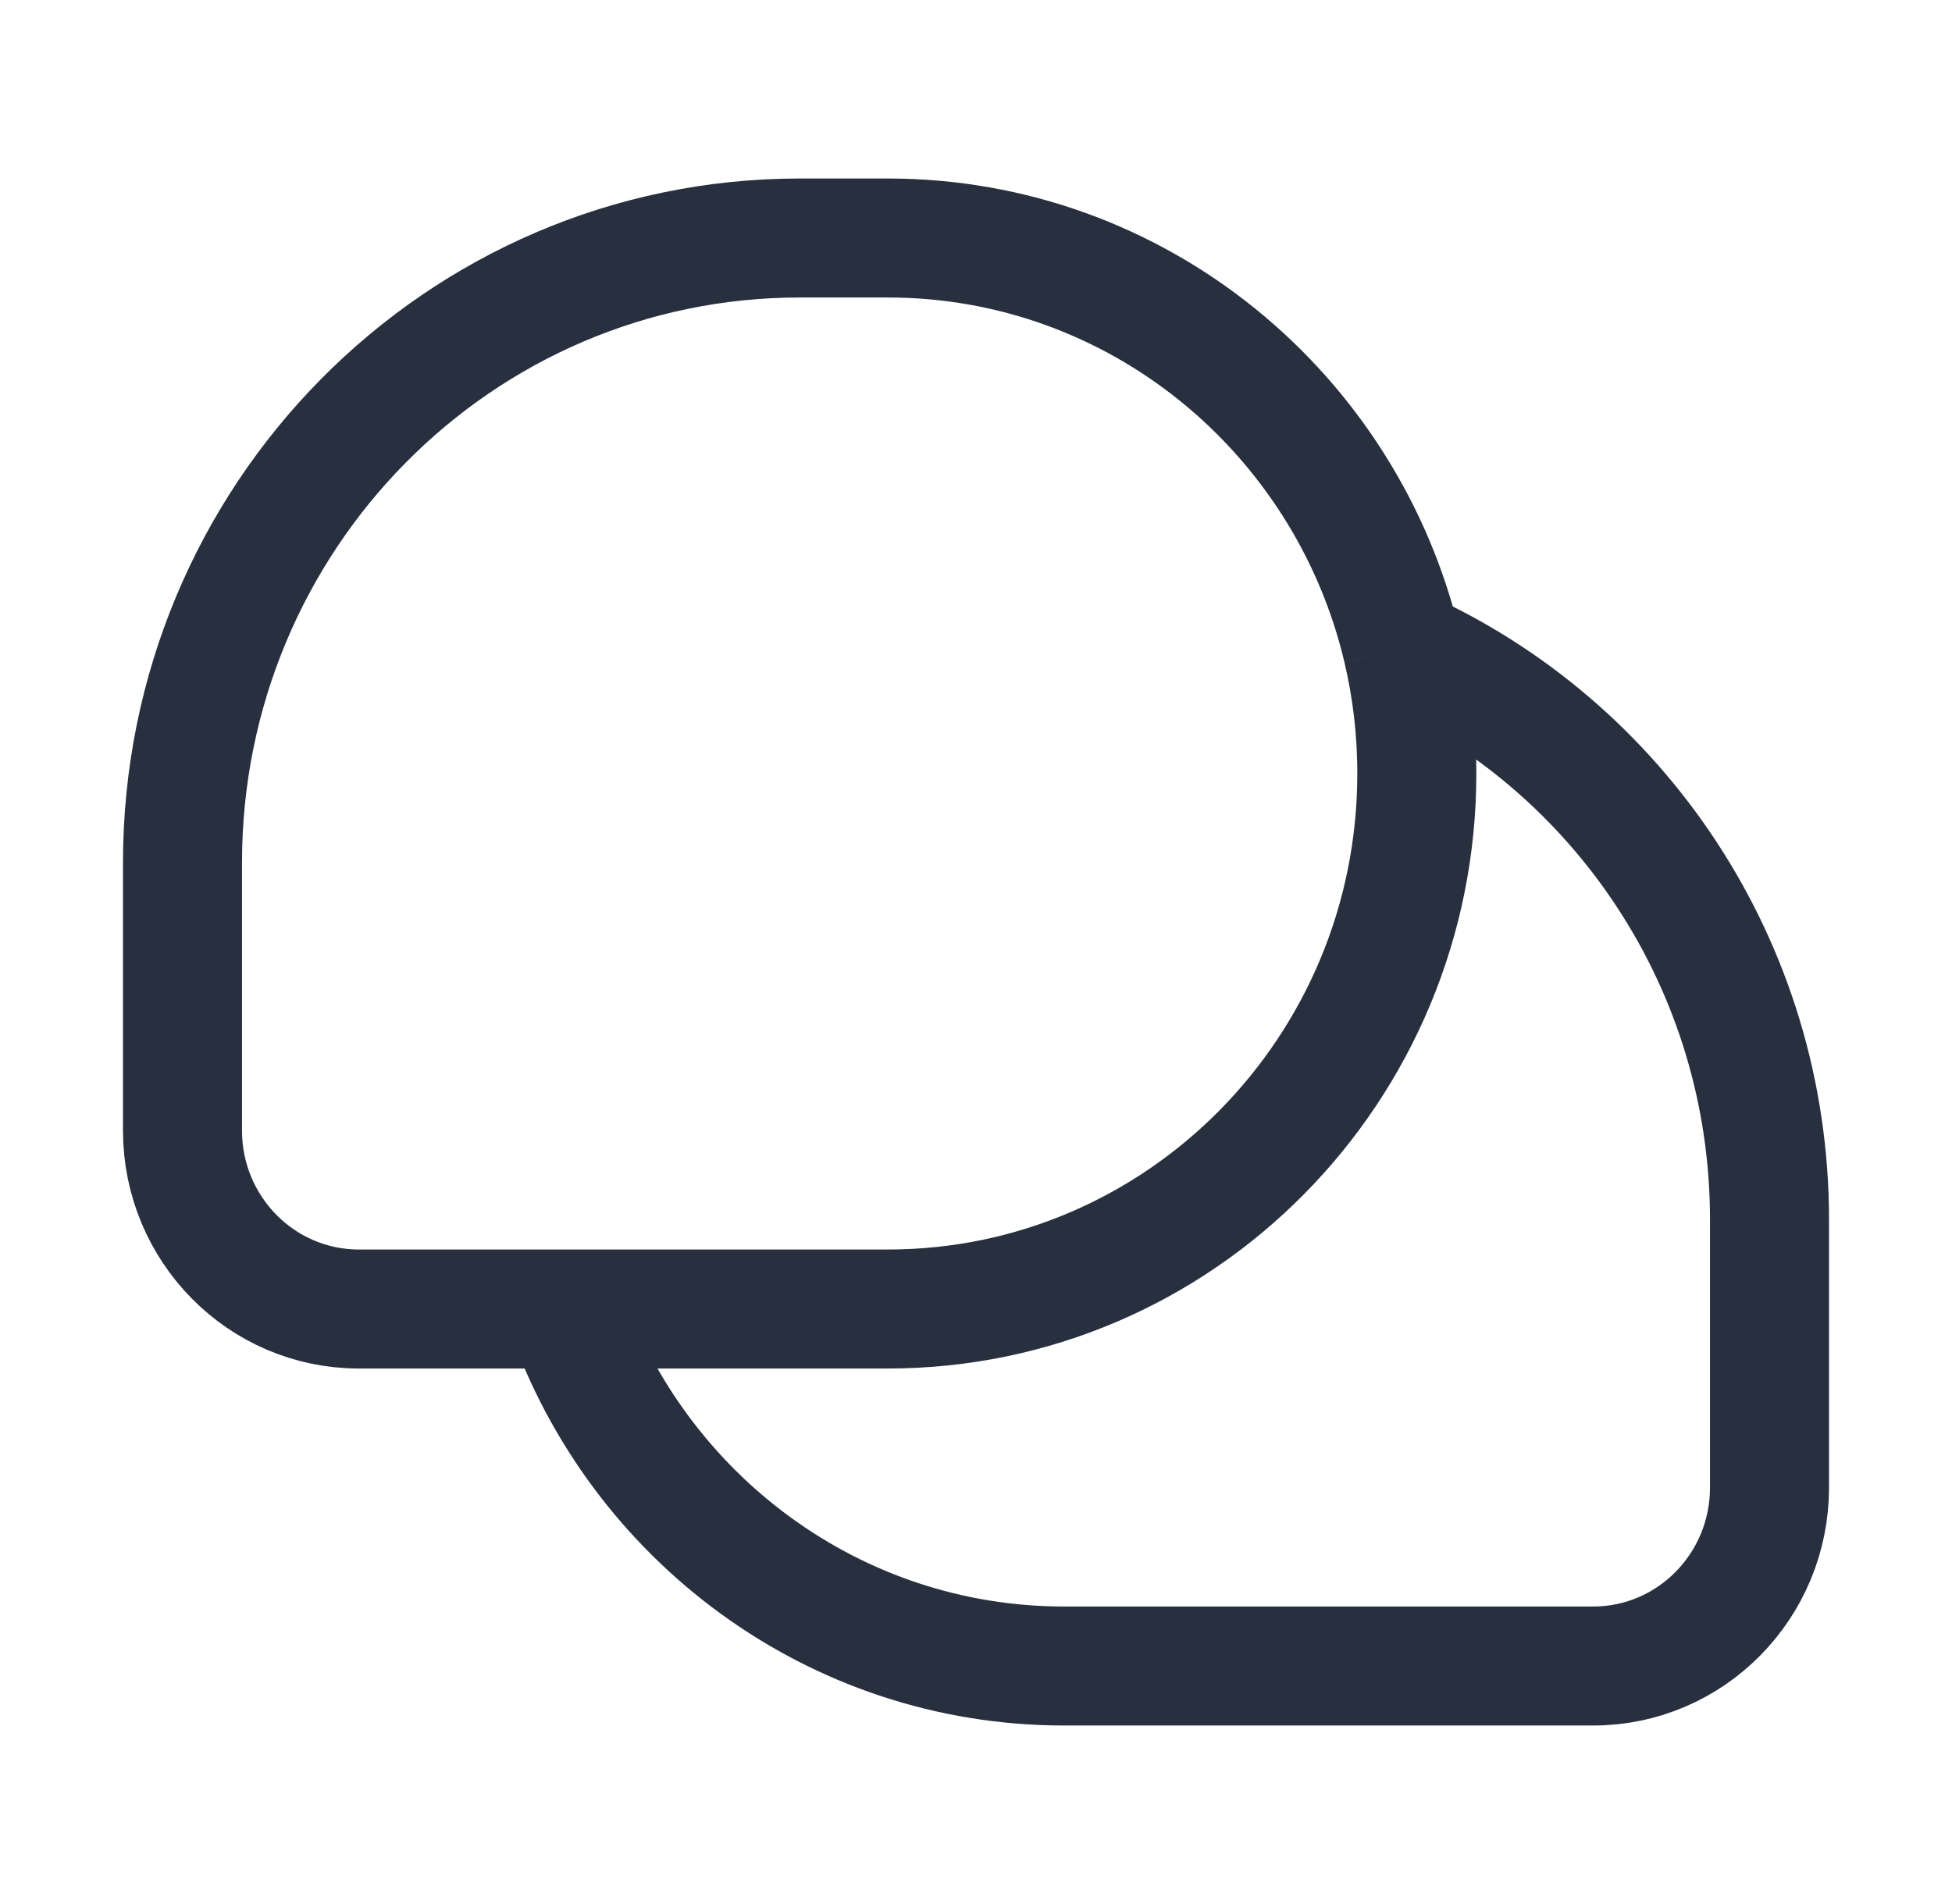
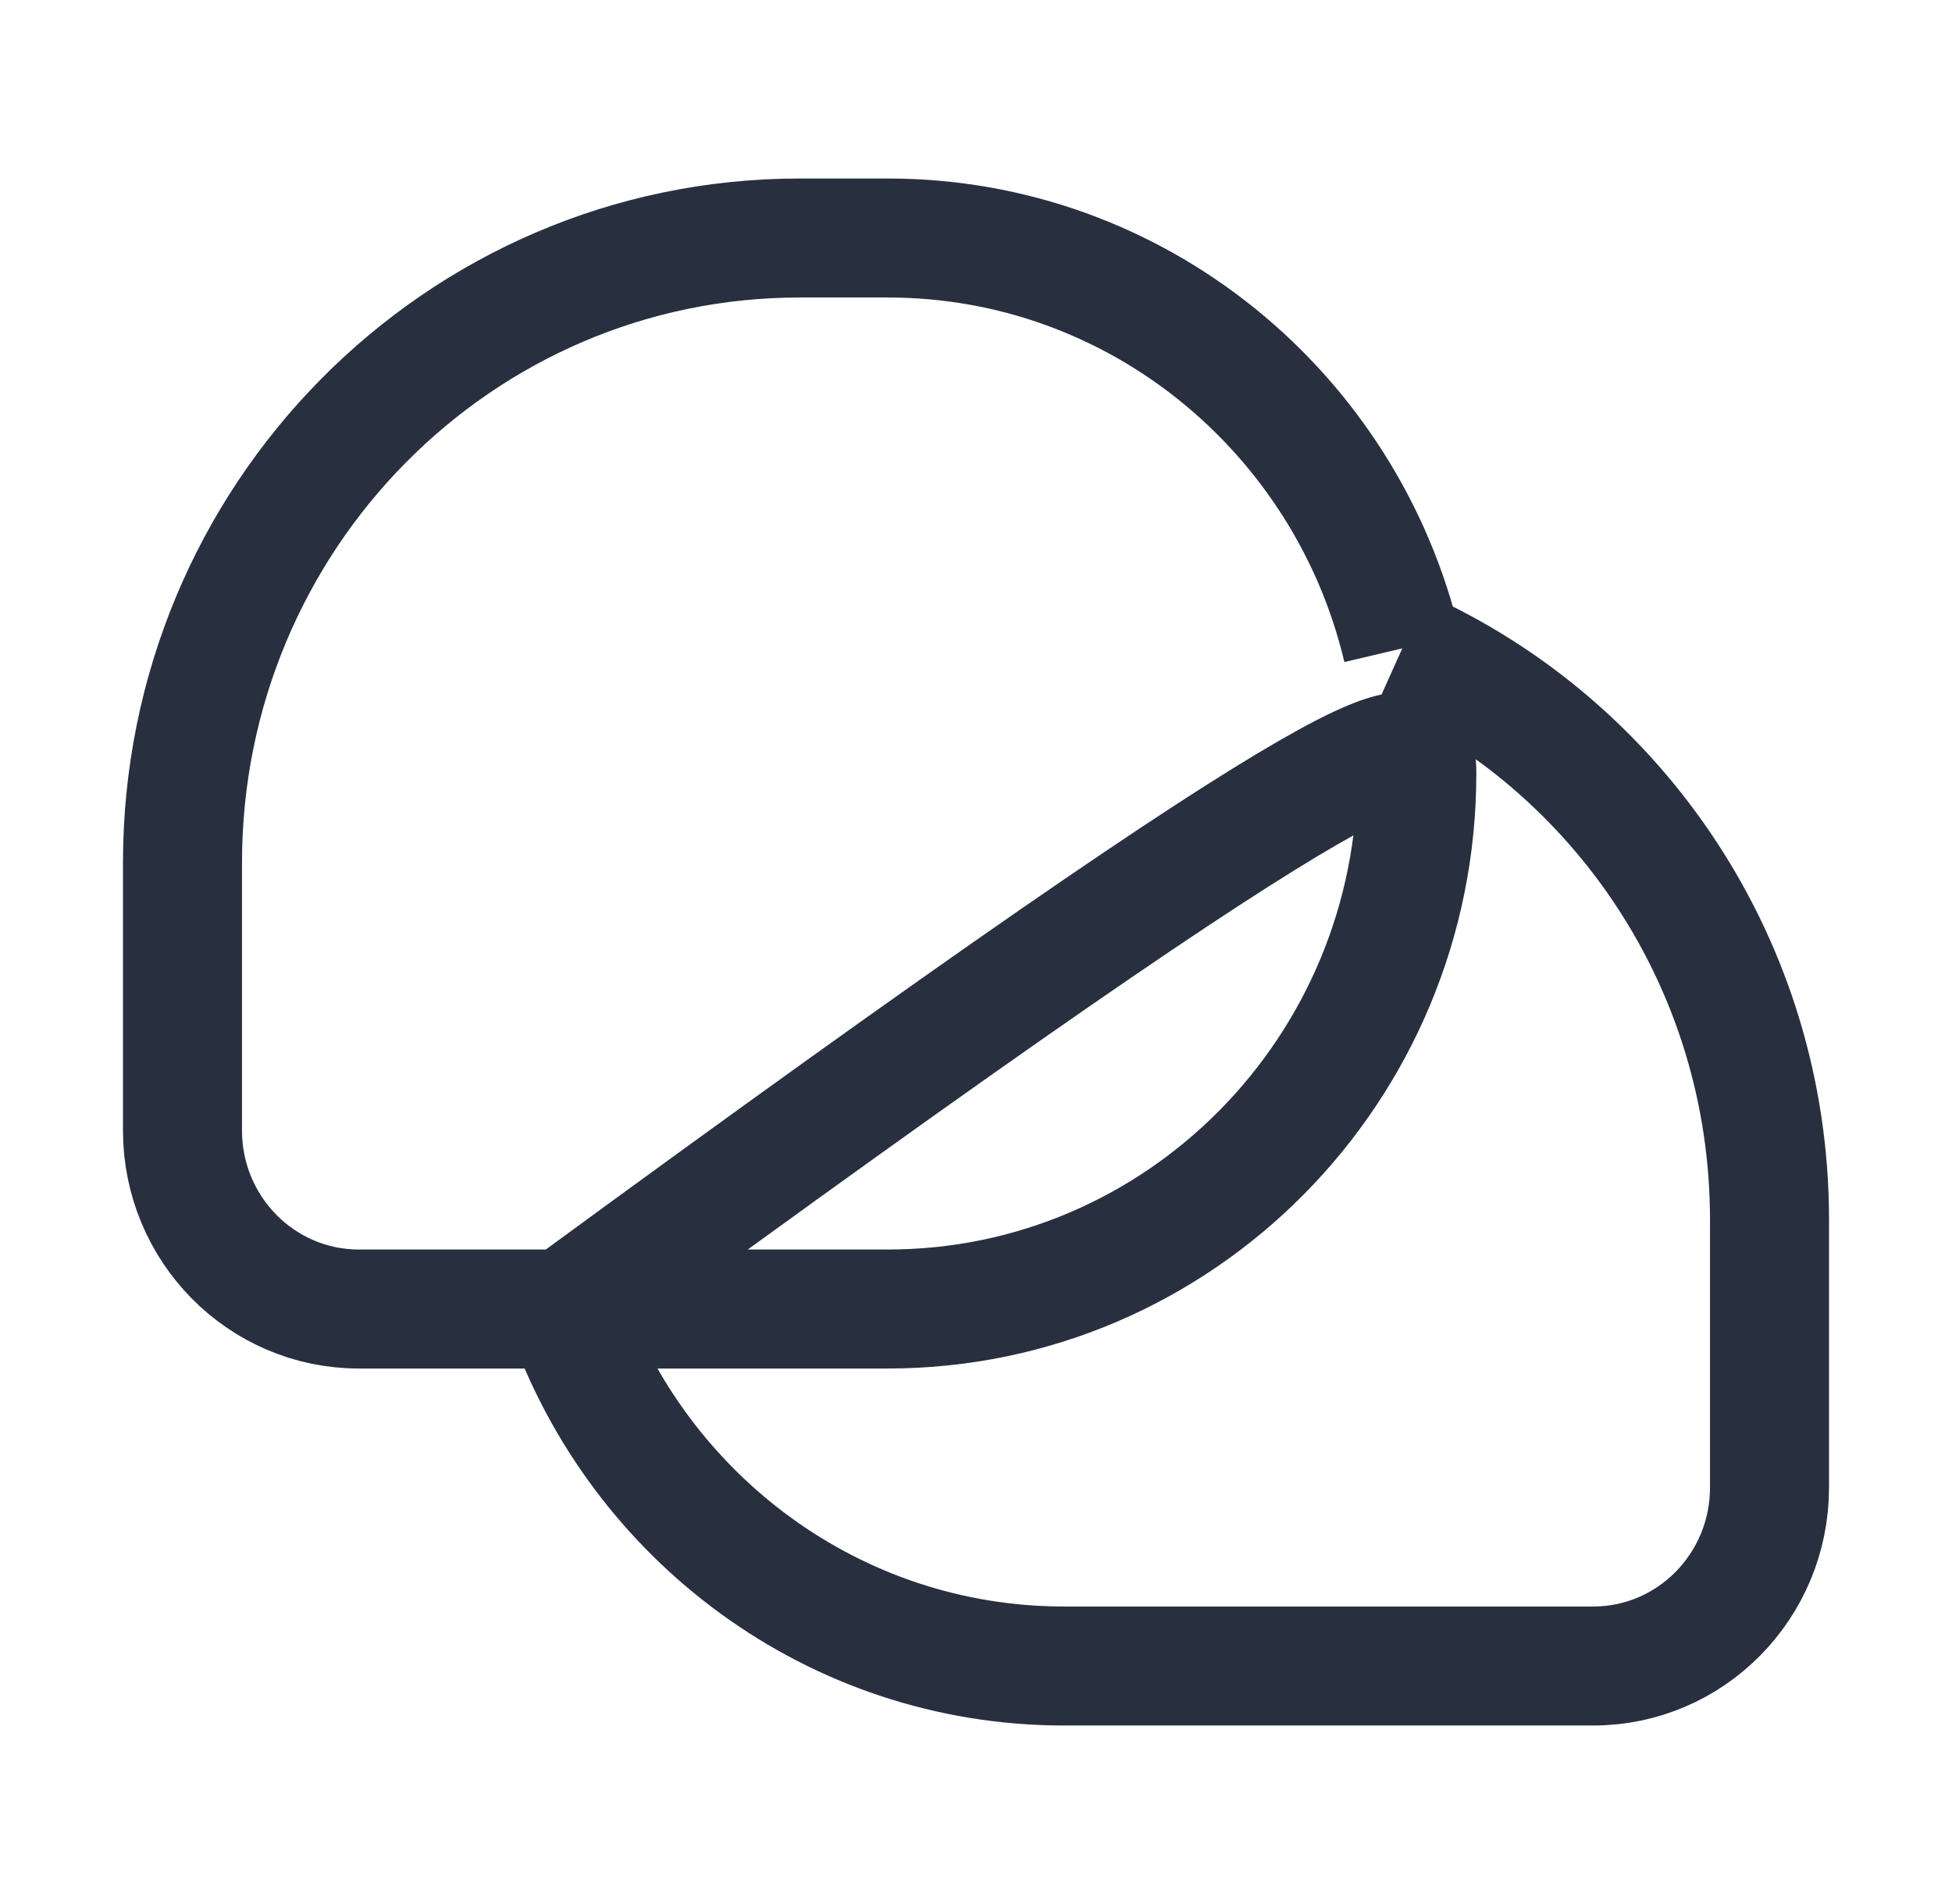
<svg xmlns="http://www.w3.org/2000/svg" width="41" height="40" viewBox="0 0 41 40" fill="none">
-   <path d="M29.454 13.621C33.998 15.662 37.167 20.269 37.167 25.625V31.25C37.167 33.321 35.509 35 33.463 35H22.352C17.514 35 13.399 31.869 11.873 27.5M29.454 13.621C28.285 8.676 23.891 5 18.648 5H16.797C9.637 5 3.833 10.876 3.833 18.125V23.75C3.833 25.821 5.492 27.5 7.537 27.5H11.873M29.454 13.621C29.654 14.465 29.759 15.345 29.759 16.25C29.759 22.463 24.785 27.5 18.648 27.5H11.873" stroke="#28303F" stroke-width="2.5" stroke-linejoin="round" />
+   <path d="M29.454 13.621C33.998 15.662 37.167 20.269 37.167 25.625V31.25C37.167 33.321 35.509 35 33.463 35H22.352C17.514 35 13.399 31.869 11.873 27.5M29.454 13.621C28.285 8.676 23.891 5 18.648 5H16.797C9.637 5 3.833 10.876 3.833 18.125V23.75C3.833 25.821 5.492 27.5 7.537 27.5H11.873C29.654 14.465 29.759 15.345 29.759 16.25C29.759 22.463 24.785 27.5 18.648 27.5H11.873" stroke="#28303F" stroke-width="2.5" stroke-linejoin="round" />
</svg>